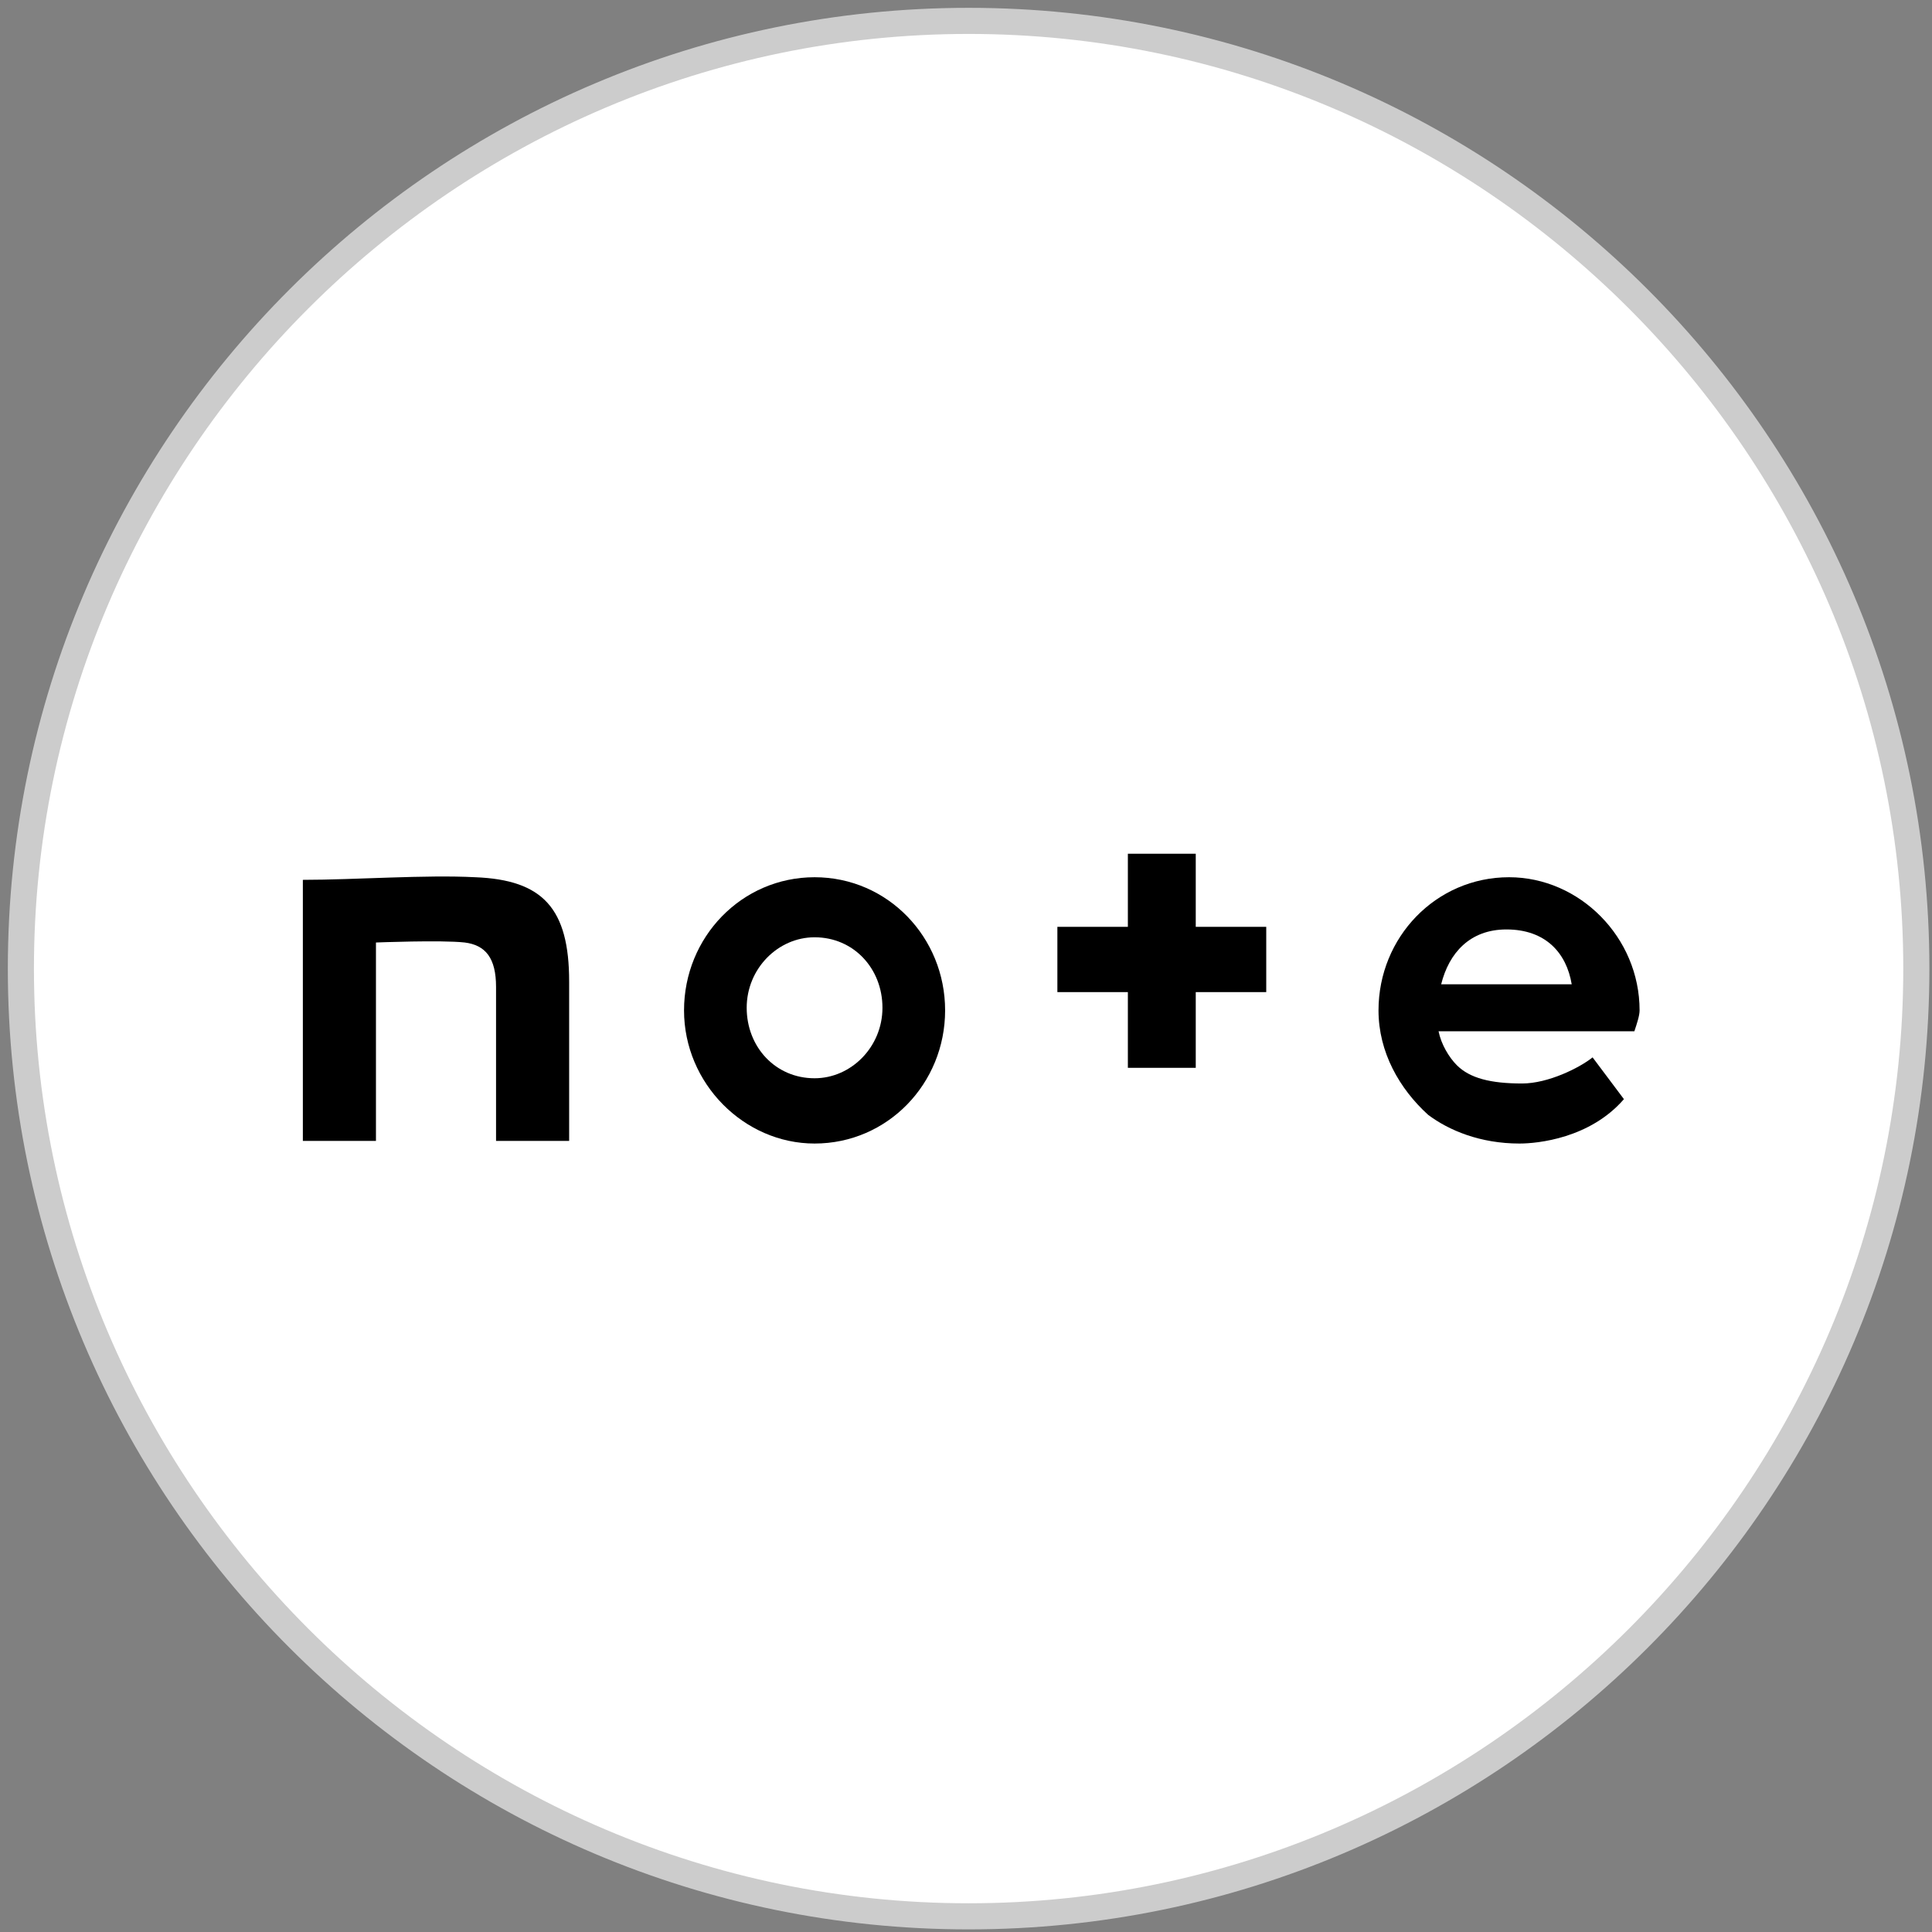
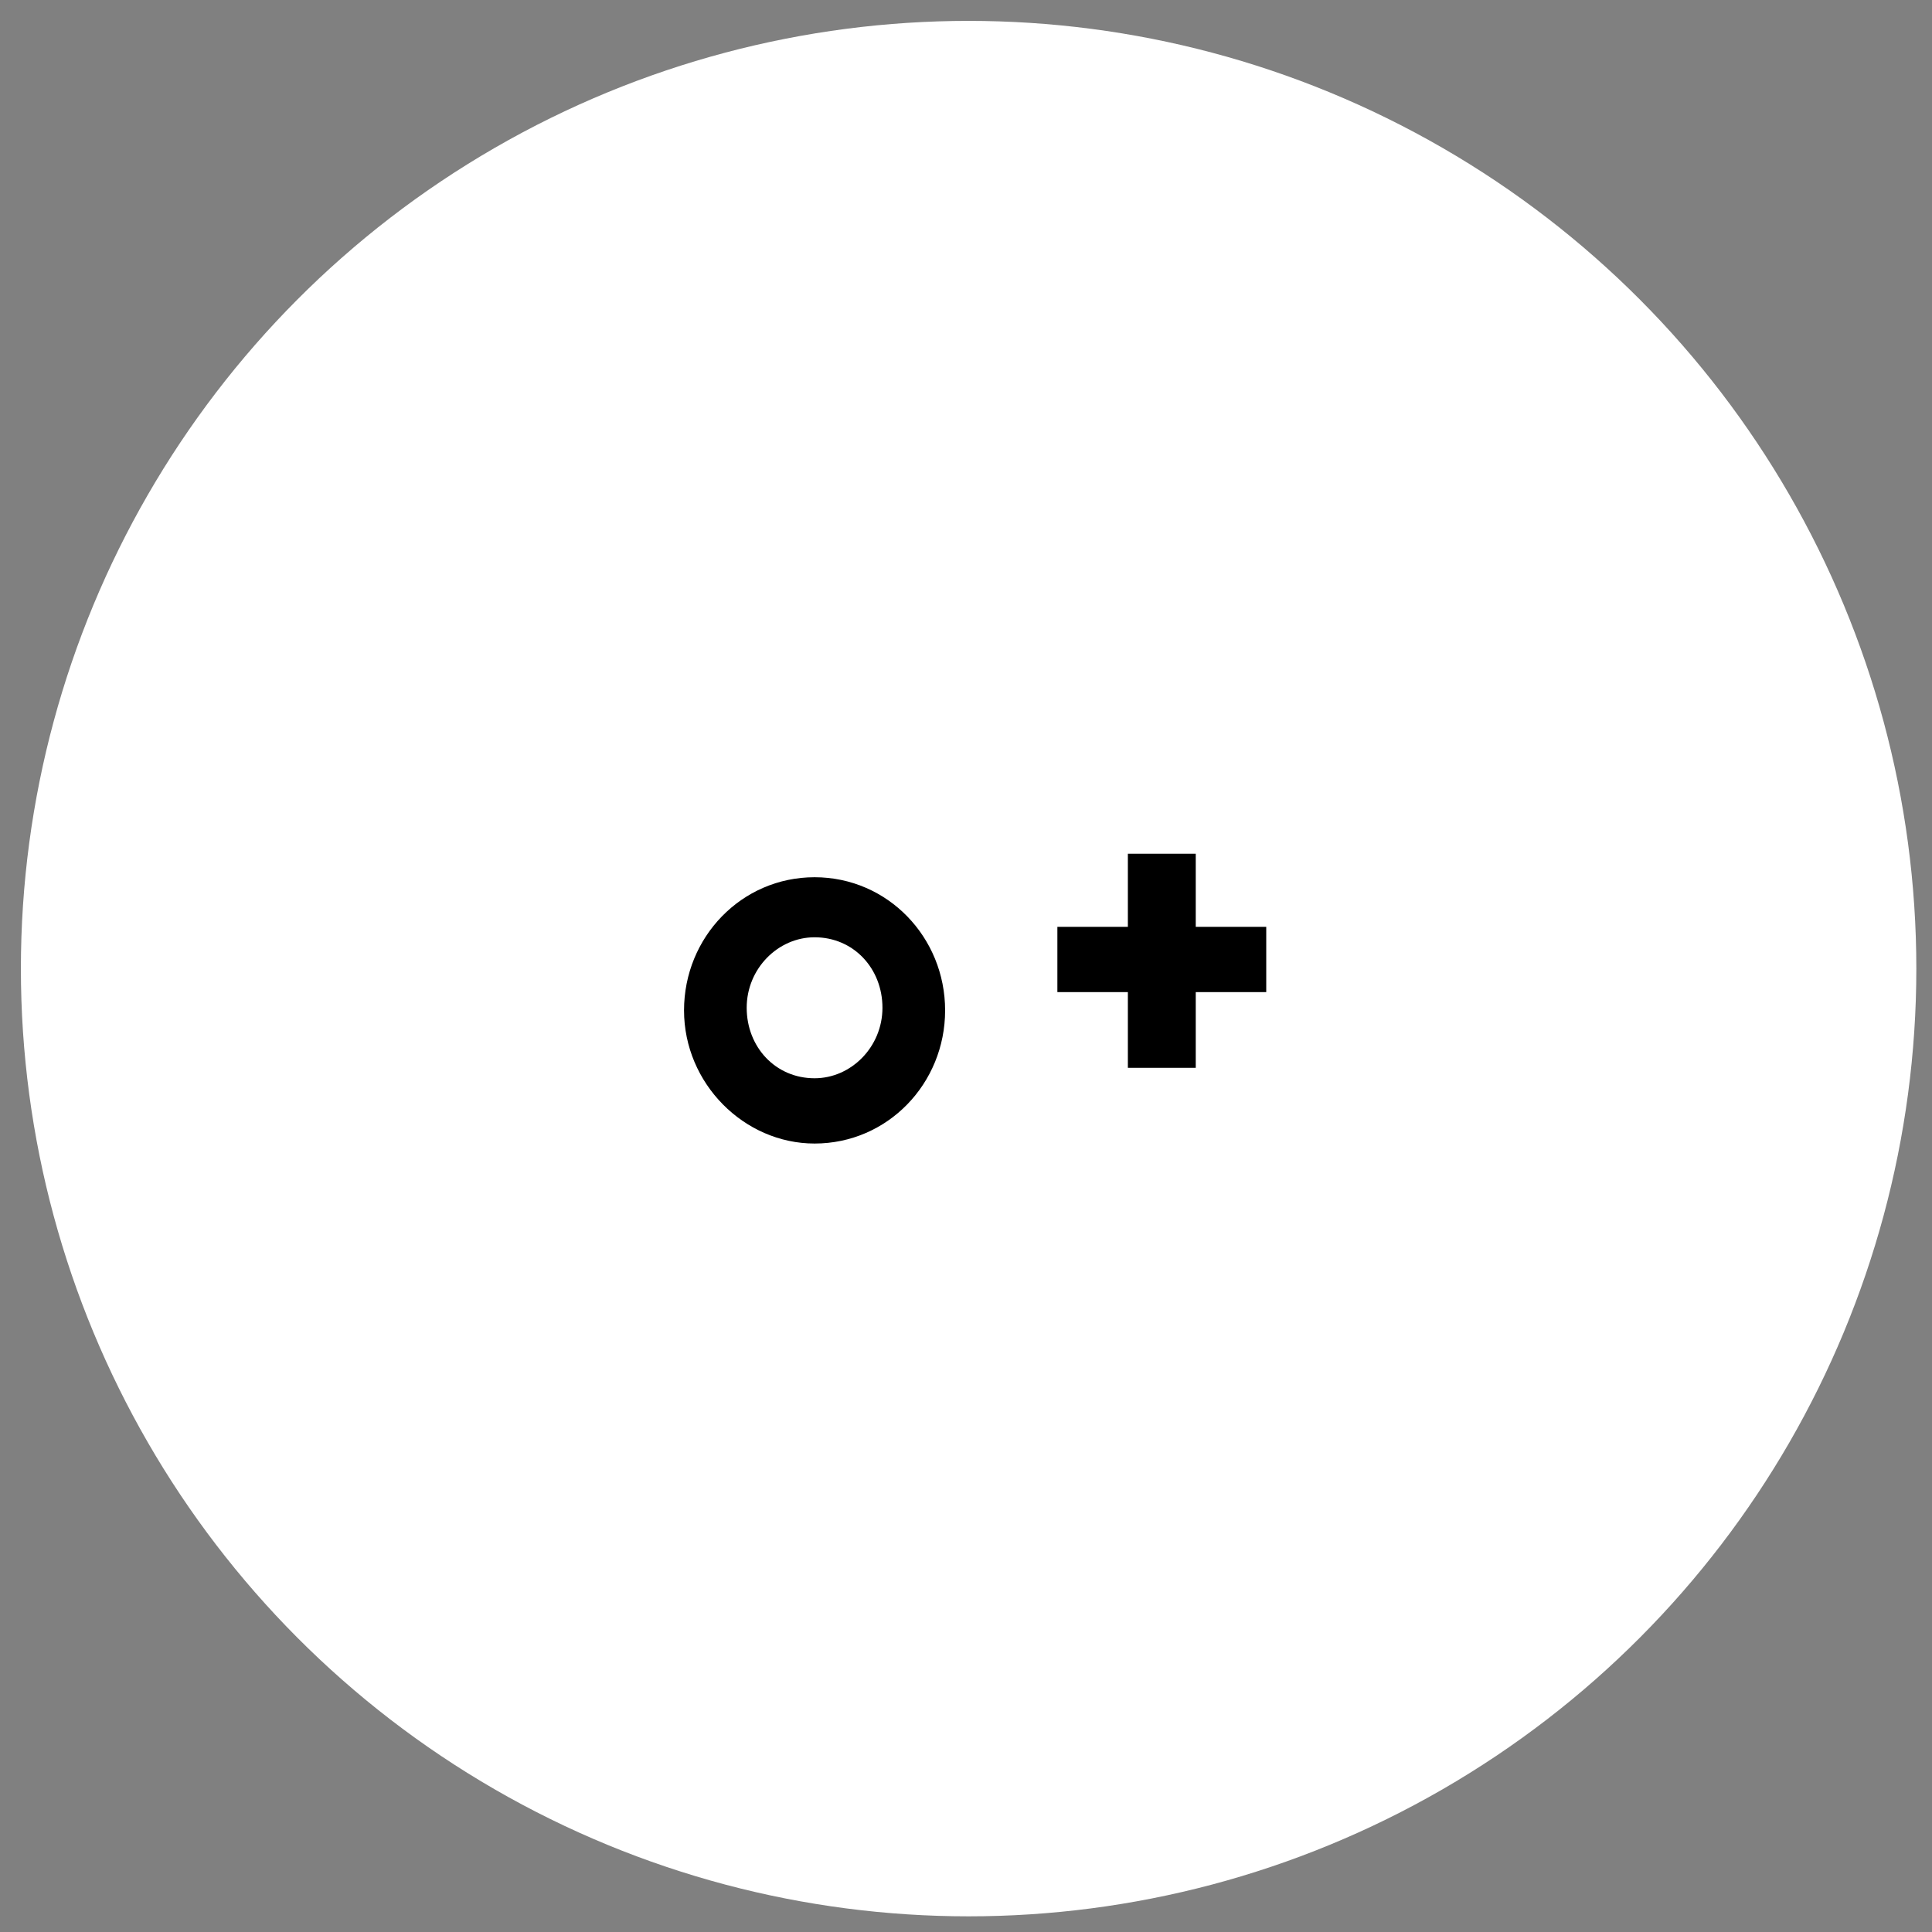
<svg xmlns="http://www.w3.org/2000/svg" xmlns:xlink="http://www.w3.org/1999/xlink" version="1.1" id="レイヤー_1" x="0px" y="0px" viewBox="0 0 74 74" style="enable-background:new 0 0 74 74;" xml:space="preserve">
  <rect x="0" y="0" width="74" height="74" fill="#808080" stroke="none" />
  <style type="text/css">
	.st0{display:none;}
	.st1{display:inline;fill:#3564A2;}
	.st2{display:inline;fill:#FFFFFF;}
	.st3{display:inline;fill:#1DA1F2;}
	.st4{display:inline;}
	.st5{display:none;fill:#FF0000;}
	.st6{display:inline;fill:#FF0000;}
	.st7{fill:#FFFFFF;}
	.st8{fill:#CCCCCC;}
</style>
  <g class="st0">
-     <circle class="st1" cx="36.9" cy="37" r="36.8" />
    <path class="st2" d="M45.3,39.1l1-6.5H40v-4.2c0-1.8,0.9-3.5,3.7-3.5h2.8v-5.6c0,0-2.6-0.4-5.1-0.4c-5.2,0-8.5,3.1-8.5,8.8v5h-5.7   v6.5H33V55c1.2,0.2,2.3,0.3,3.5,0.3s2.4-0.1,3.5-0.3V39.1H45.3z" />
  </g>
  <g class="st0">
    <circle class="st3" cx="37.1" cy="37" r="36.8" />
    <path class="st2" d="M30.2,52.1c14,0,21.7-11.6,21.7-21.7c0-0.3,0-0.7,0-1c1.5-1.1,2.8-2.4,3.8-4c-1.4,0.6-2.8,1-4.4,1.2   c1.6-0.9,2.8-2.4,3.4-4.2c-1.5,0.9-3.1,1.5-4.8,1.9c-1.4-1.5-3.4-2.4-5.6-2.4c-4.2,0-7.6,3.4-7.6,7.6c0,0.6,0.1,1.2,0.2,1.7   c-6.3-0.3-12-3.4-15.7-8c-0.7,1.1-1,2.4-1,3.8c0,2.6,1.3,5,3.4,6.4c-1.3,0-2.4-0.4-3.5-1v0.1c0,3.7,2.6,6.8,6.1,7.5   c-0.6,0.2-1.3,0.3-2,0.3c-0.5,0-1,0-1.4-0.1c1,3,3.8,5.2,7.1,5.3c-2.6,2-5.9,3.3-9.5,3.3c-0.6,0-1.2,0-1.8-0.1   C21.9,50.8,25.9,52.1,30.2,52.1" />
  </g>
  <g class="st0">
    <circle class="st2" cx="37.2" cy="37.1" r="36.8" />
    <g class="st4">
      <g>
        <g>
          <defs>
            <path id="SVGID_1_" d="M60.4,27.4c-0.1-2.5-0.5-4.2-1.1-5.7s-1.4-2.8-2.7-4.1c-1.3-1.3-2.6-2.1-4.1-2.7c-1.5-0.6-3.2-1-5.7-1.1       s-3.3-0.1-9.6-0.1s-7.1,0-9.6,0.1s-4.2,0.5-5.7,1.1s-2.8,1.4-4.1,2.7c-1.3,1.3-2.1,2.6-2.7,4.1c-0.6,1.5-1,3.2-1.1,5.7       s-0.1,3.3-0.1,9.6s0,7.1,0.1,9.6s0.5,4.2,1.1,5.7s1.4,2.8,2.7,4.1s2.6,2.1,4.1,2.7c1.5,0.6,3.2,1,5.7,1.1s3.3,0.1,9.6,0.1       s7.1,0,9.6-0.1s4.2-0.5,5.7-1.1s2.8-1.4,4.1-2.7s2.1-2.6,2.7-4.1c0.6-1.5,1-3.2,1.1-5.7s0.1-3.3,0.1-9.6S60.5,29.9,60.4,27.4z        M56.2,46.5c-0.1,2.3-0.5,3.5-0.8,4.3c-0.4,1.1-0.9,1.9-1.7,2.7s-1.6,1.3-2.7,1.7c-0.8,0.3-2.1,0.7-4.3,0.8       c-2.5,0.1-3.2,0.1-9.4,0.1s-7,0-9.4-0.1c-2.3-0.1-3.5-0.5-4.3-0.8c-1.1-0.4-1.9-0.9-2.7-1.7s-1.3-1.6-1.7-2.7       c-0.3-0.8-0.7-2.1-0.8-4.3C18,44.1,18,43.3,18,37.1s0-7,0.1-9.4c0.1-2.3,0.5-3.5,0.8-4.3c0.4-1.1,0.9-1.9,1.7-2.7       c0.8-0.8,1.6-1.3,2.7-1.7c0.8-0.3,2.1-0.7,4.3-0.8c2.5-0.1,3.2-0.1,9.4-0.1s7,0,9.4,0.1c2.3,0.1,3.5,0.5,4.3,0.8       c1.1,0.4,1.9,0.9,2.7,1.7c0.8,0.8,1.3,1.6,1.7,2.7c0.3,0.8,0.7,2.1,0.8,4.3c0.1,2.5,0.1,3.2,0.1,9.4       C56.3,43.3,56.3,44.1,56.2,46.5z M37.2,25.1c-6.6,0-12,5.4-12,12s5.4,12,12,12s12-5.4,12-12S43.8,25.1,37.2,25.1z M37.2,44.9       c-4.3,0-7.8-3.5-7.8-7.8s3.5-7.8,7.8-7.8s7.8,3.5,7.8,7.8S41.5,44.9,37.2,44.9z M52.5,24.6c0,1.5-1.3,2.8-2.8,2.8       s-2.8-1.3-2.8-2.8s1.3-2.8,2.8-2.8C51.2,21.8,52.5,23.1,52.5,24.6z" />
          </defs>
          <clipPath id="SVGID_00000039091627394754105840000004883682432812930218_">
            <use xlink:href="#SVGID_1_" style="overflow:visible;" />
          </clipPath>
        </g>
      </g>
    </g>
  </g>
-   <circle class="st5" cx="37" cy="36.9" r="36.8" />
  <g class="st0">
    <path class="st2" d="M55.8,27.7c-0.5-1.7-1.8-3-3.5-3.5c-3.1-0.8-15.4-0.8-15.4-0.8s-12.3,0-15.4,0.8c-1.7,0.5-3,1.8-3.5,3.5   c-0.8,3.1-0.8,9.5-0.8,9.5s0,6.4,0.8,9.5c0.5,1.7,1.8,3,3.5,3.5C24.6,51,36.9,51,36.9,51s12.3,0,15.4-0.8c1.7-0.5,3-1.8,3.5-3.5   c0.8-3.1,0.8-9.5,0.8-9.5S56.6,30.8,55.8,27.7z" />
    <polygon class="st6" points="32.9,43 32.9,31.4 43.2,37.2  " />
  </g>
  <g>
    <g>
      <g>
        <g>
          <g>
            <circle class="st7" cx="37.1" cy="37.1" r="36.3" />
-             <path class="st8" d="M37.1,1.3c19.7,0,35.8,16.1,35.8,35.8S56.8,72.9,37.1,72.9S1.3,56.8,1.3,37.1S17.4,1.3,37.1,1.3 M37.1,0.3       C16.8,0.3,0.3,16.8,0.3,37.1s16.5,36.8,36.8,36.8s36.8-16.5,36.8-36.8S57.4,0.3,37.1,0.3L37.1,0.3z" />
          </g>
        </g>
      </g>
    </g>
-     <path d="M18.2,33.6c-1.9-0.1-4.6,0.1-6.6,0.1v10h2.8v-7.6c0,0,2.5-0.1,3.4,0c0.8,0.1,1.2,0.6,1.2,1.7c0,1.2,0,1.9,0,5.9h2.8   c0,0,0-4.5,0-6.1C21.8,34.8,20.8,33.7,18.2,33.6z" />
    <path d="M31.2,33.6c-2.8,0-5,2.3-5,5.1c0,2.8,2.3,5.1,5,5.1c2.8,0,5-2.3,5-5.1C36.2,35.9,34,33.6,31.2,33.6z M31.2,41.3   c-1.5,0-2.6-1.2-2.6-2.7c0-1.5,1.2-2.7,2.6-2.7c1.5,0,2.6,1.2,2.6,2.7C33.8,40.1,32.6,41.3,31.2,41.3z" />
-     <path d="M62.8,38.7c0-2.8-2.3-5.1-5-5.1c-2.8,0-5,2.3-5,5.1c0,1.6,0.8,3,1.9,4c0.8,0.6,2,1.1,3.5,1.1c0.7,0,2.7-0.2,4-1.7L61,40.5   c-0.5,0.4-1.7,1-2.7,1c-1.2,0-2-0.2-2.5-0.7c-0.3-0.3-0.6-0.8-0.7-1.3h7.5C62.7,39.2,62.8,38.9,62.8,38.7z M55.2,37.7   c0.3-1.2,1.1-2.1,2.5-2.1c1.5,0,2.3,0.9,2.5,2.1H55.2z" />
    <path d="M45.8,32.7h-2.6v2.8h-2.7v2.5h2.7v2.9h2.6v-2.9h2.7v-2.5h-2.7V32.7z" />
  </g>
</svg>